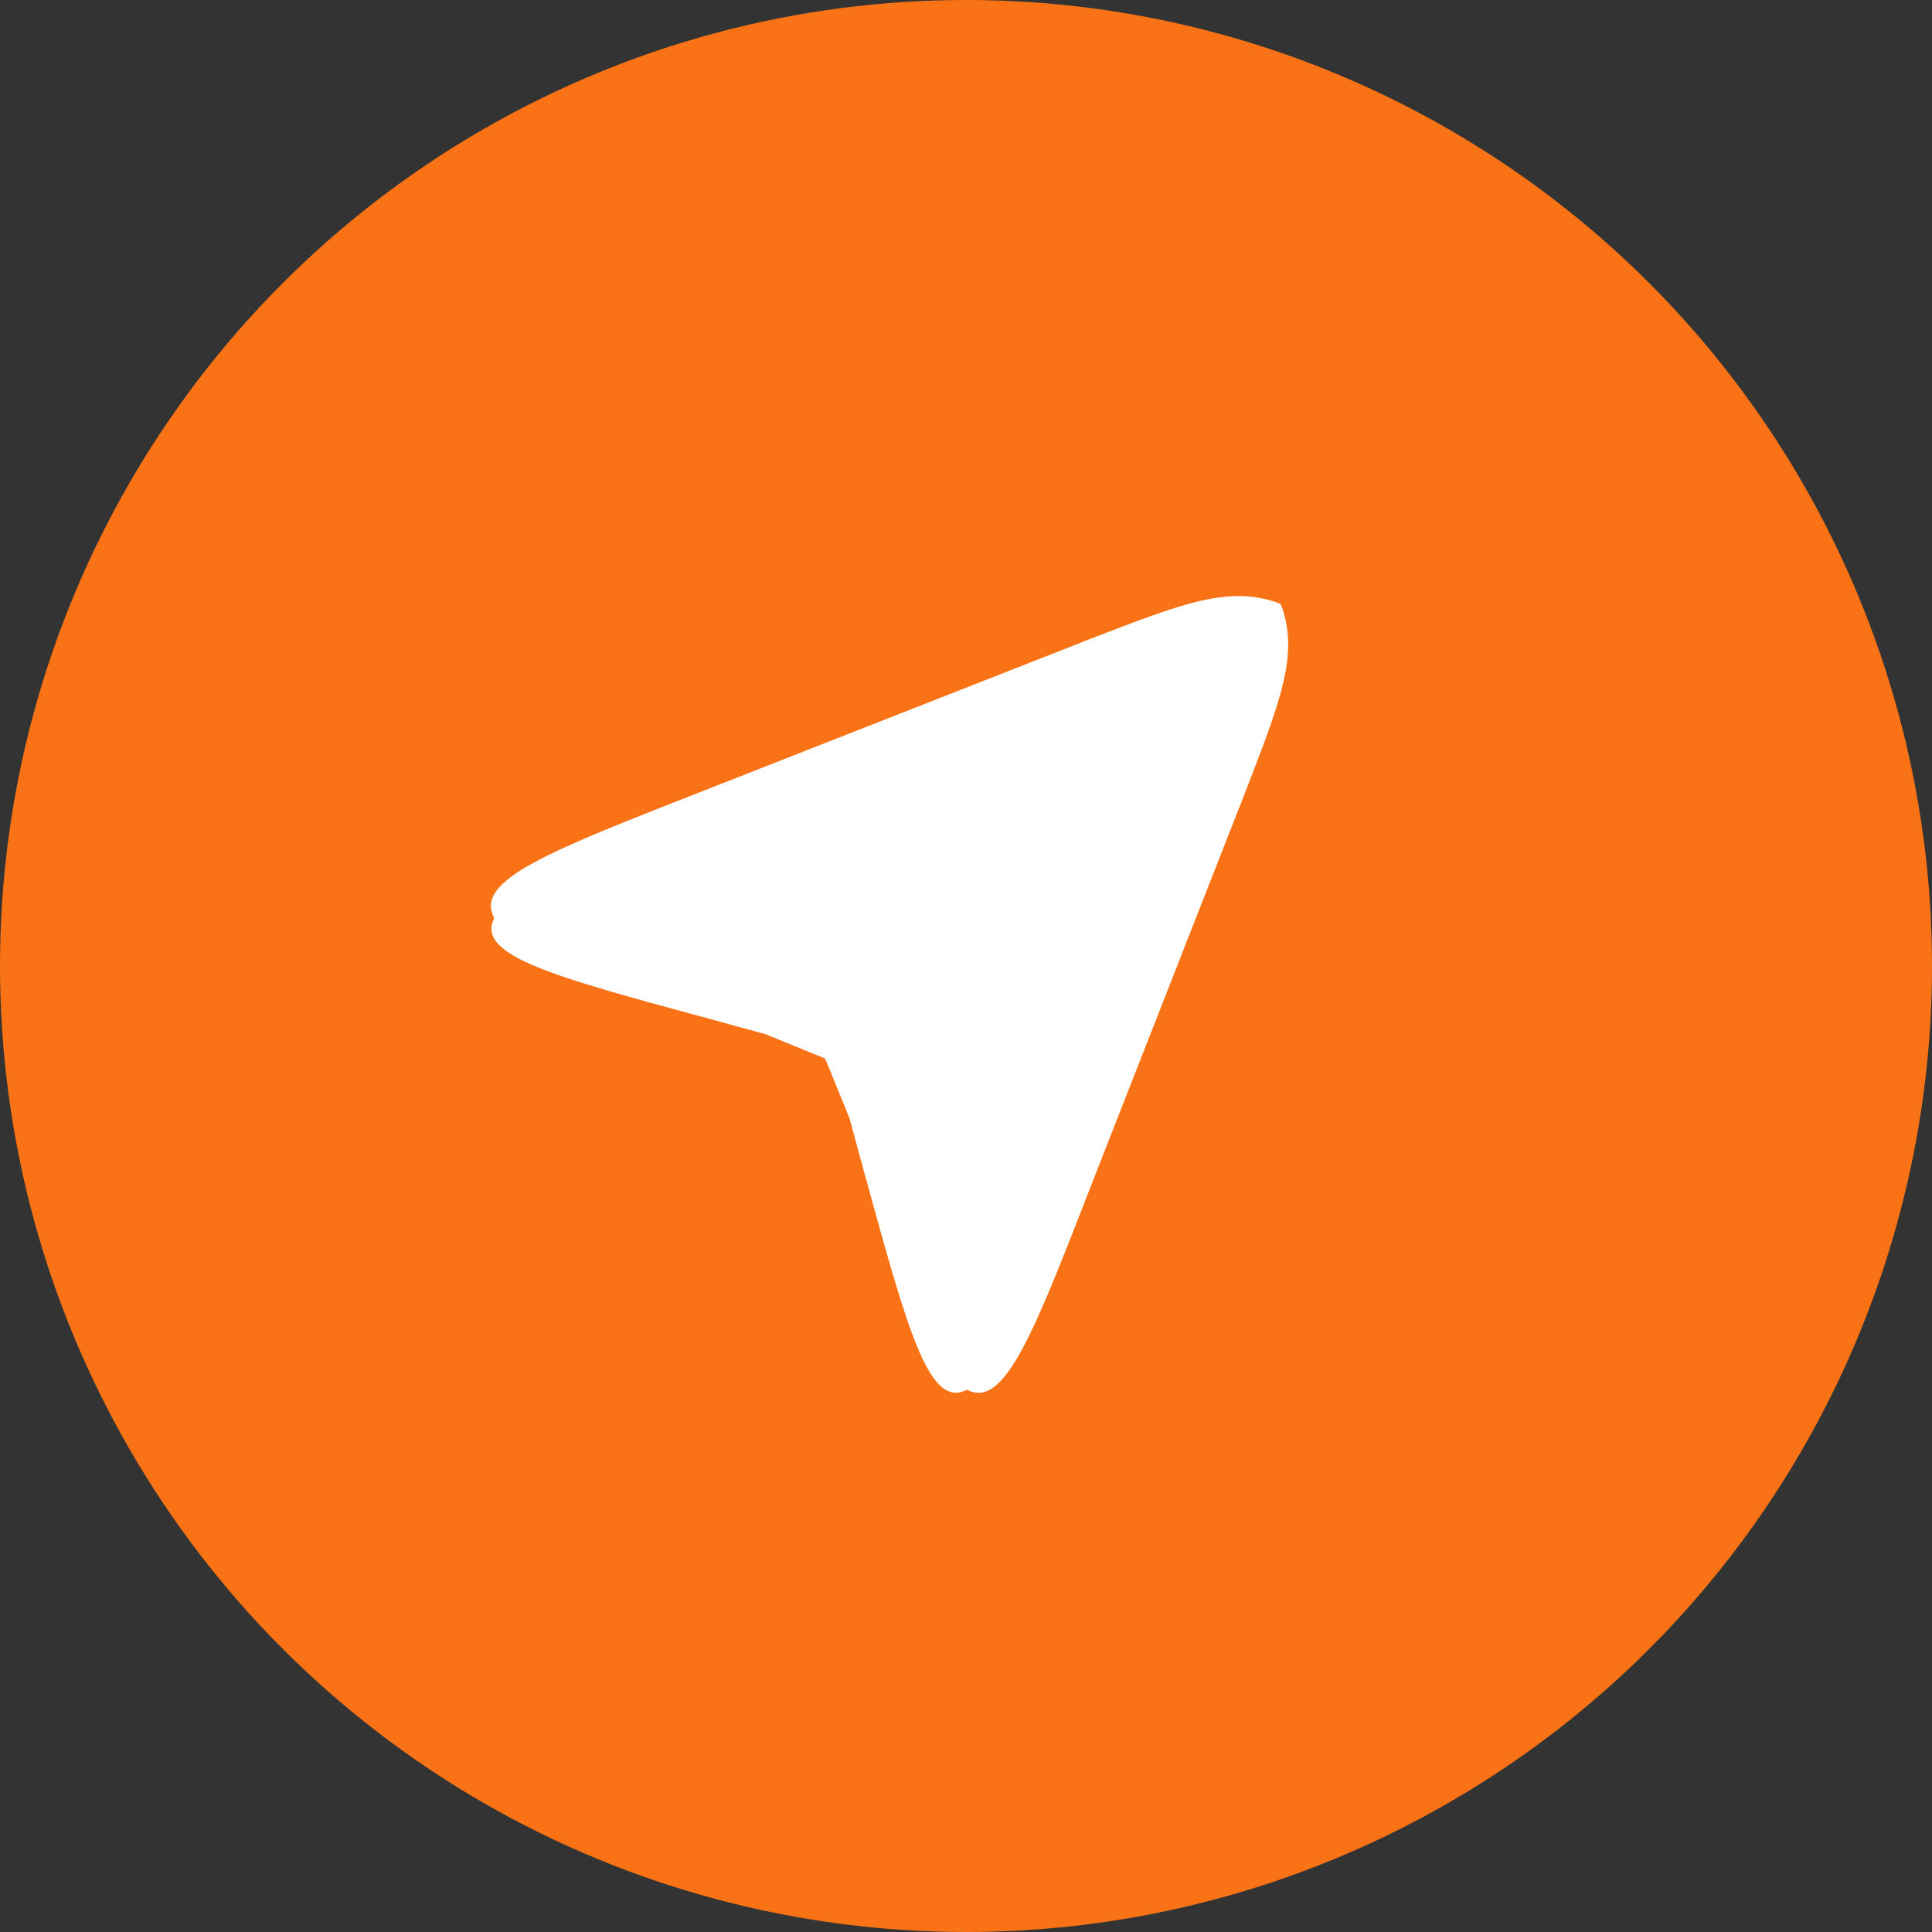
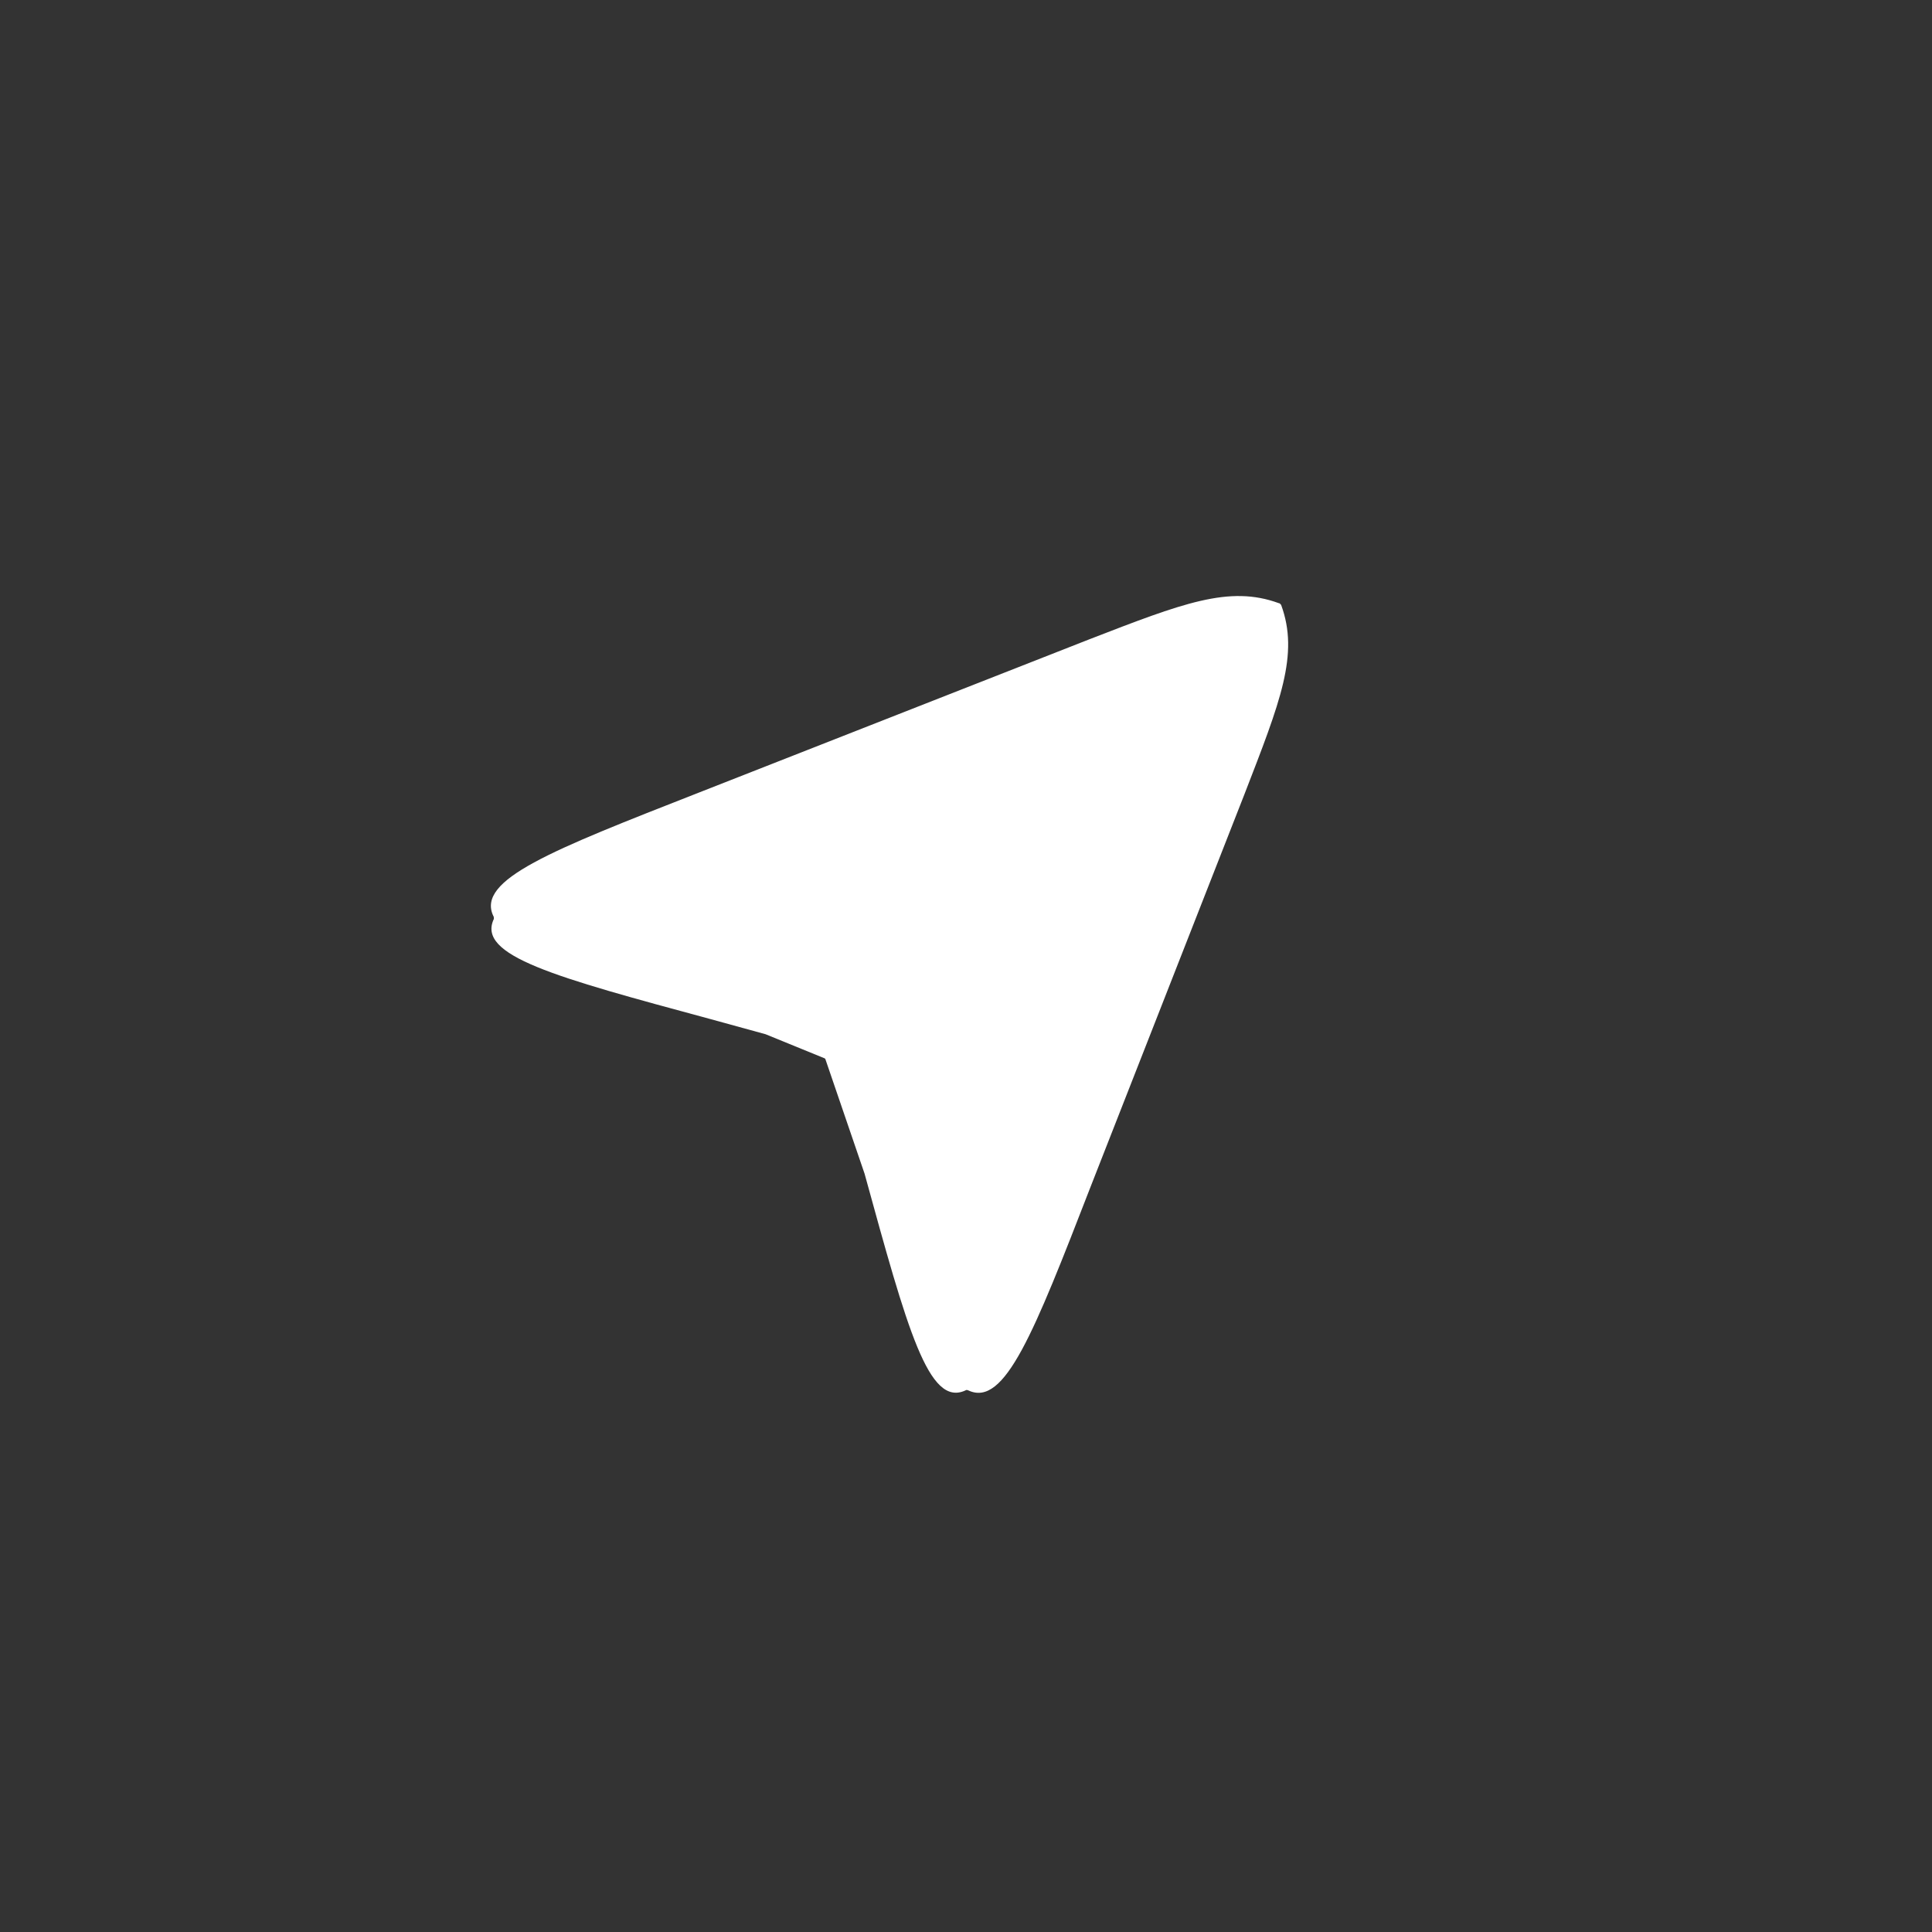
<svg xmlns="http://www.w3.org/2000/svg" width="32" height="32" viewBox="0 0 32 32" fill="none">
  <rect x="0" y="0" width="32" height="32" fill="#333333" stroke="none" />
-   <circle id="Эллипс 6" cx="16" cy="16" r="16" fill="#F97316" fill-opacity="1" />
-   <path id="Vector 121" d="M12.68 17.13L11.77 16.88C9.18 16.18 7.89 15.83 8.18 15.22C8.18 15.2 8.18 15.18 8.17 15.17C7.89 14.57 9.12 14.09 11.57 13.13L18.04 10.59C19.59 9.99 20.36 9.69 21.18 9.99C21.2 9.99 21.21 10.01 21.22 10.02C21.52 10.84 21.21 11.61 20.61 13.16L18.07 19.64C17.12 22.09 16.64 23.31 16.04 23.03C16.02 23.02 16 23.02 15.99 23.03C15.38 23.31 15.03 22.02 14.32 19.44L14.07 18.52L13.67 17.54L13.66 17.53L12.68 17.13Z" fill="#FFFFFF" fill-opacity="1" fill-rule="evenodd" />
+   <path id="Vector 121" d="M12.68 17.13L11.77 16.88C9.18 16.18 7.89 15.83 8.18 15.22C8.18 15.2 8.18 15.18 8.17 15.17C7.89 14.57 9.12 14.09 11.57 13.13L18.04 10.59C19.59 9.99 20.36 9.69 21.18 9.99C21.2 9.99 21.21 10.01 21.22 10.02C21.52 10.84 21.21 11.61 20.61 13.16L18.07 19.64C17.12 22.09 16.64 23.31 16.04 23.03C16.02 23.02 16 23.02 15.99 23.03C15.38 23.31 15.03 22.02 14.32 19.44L13.67 17.54L13.66 17.53L12.68 17.13Z" fill="#FFFFFF" fill-opacity="1" fill-rule="evenodd" />
</svg>